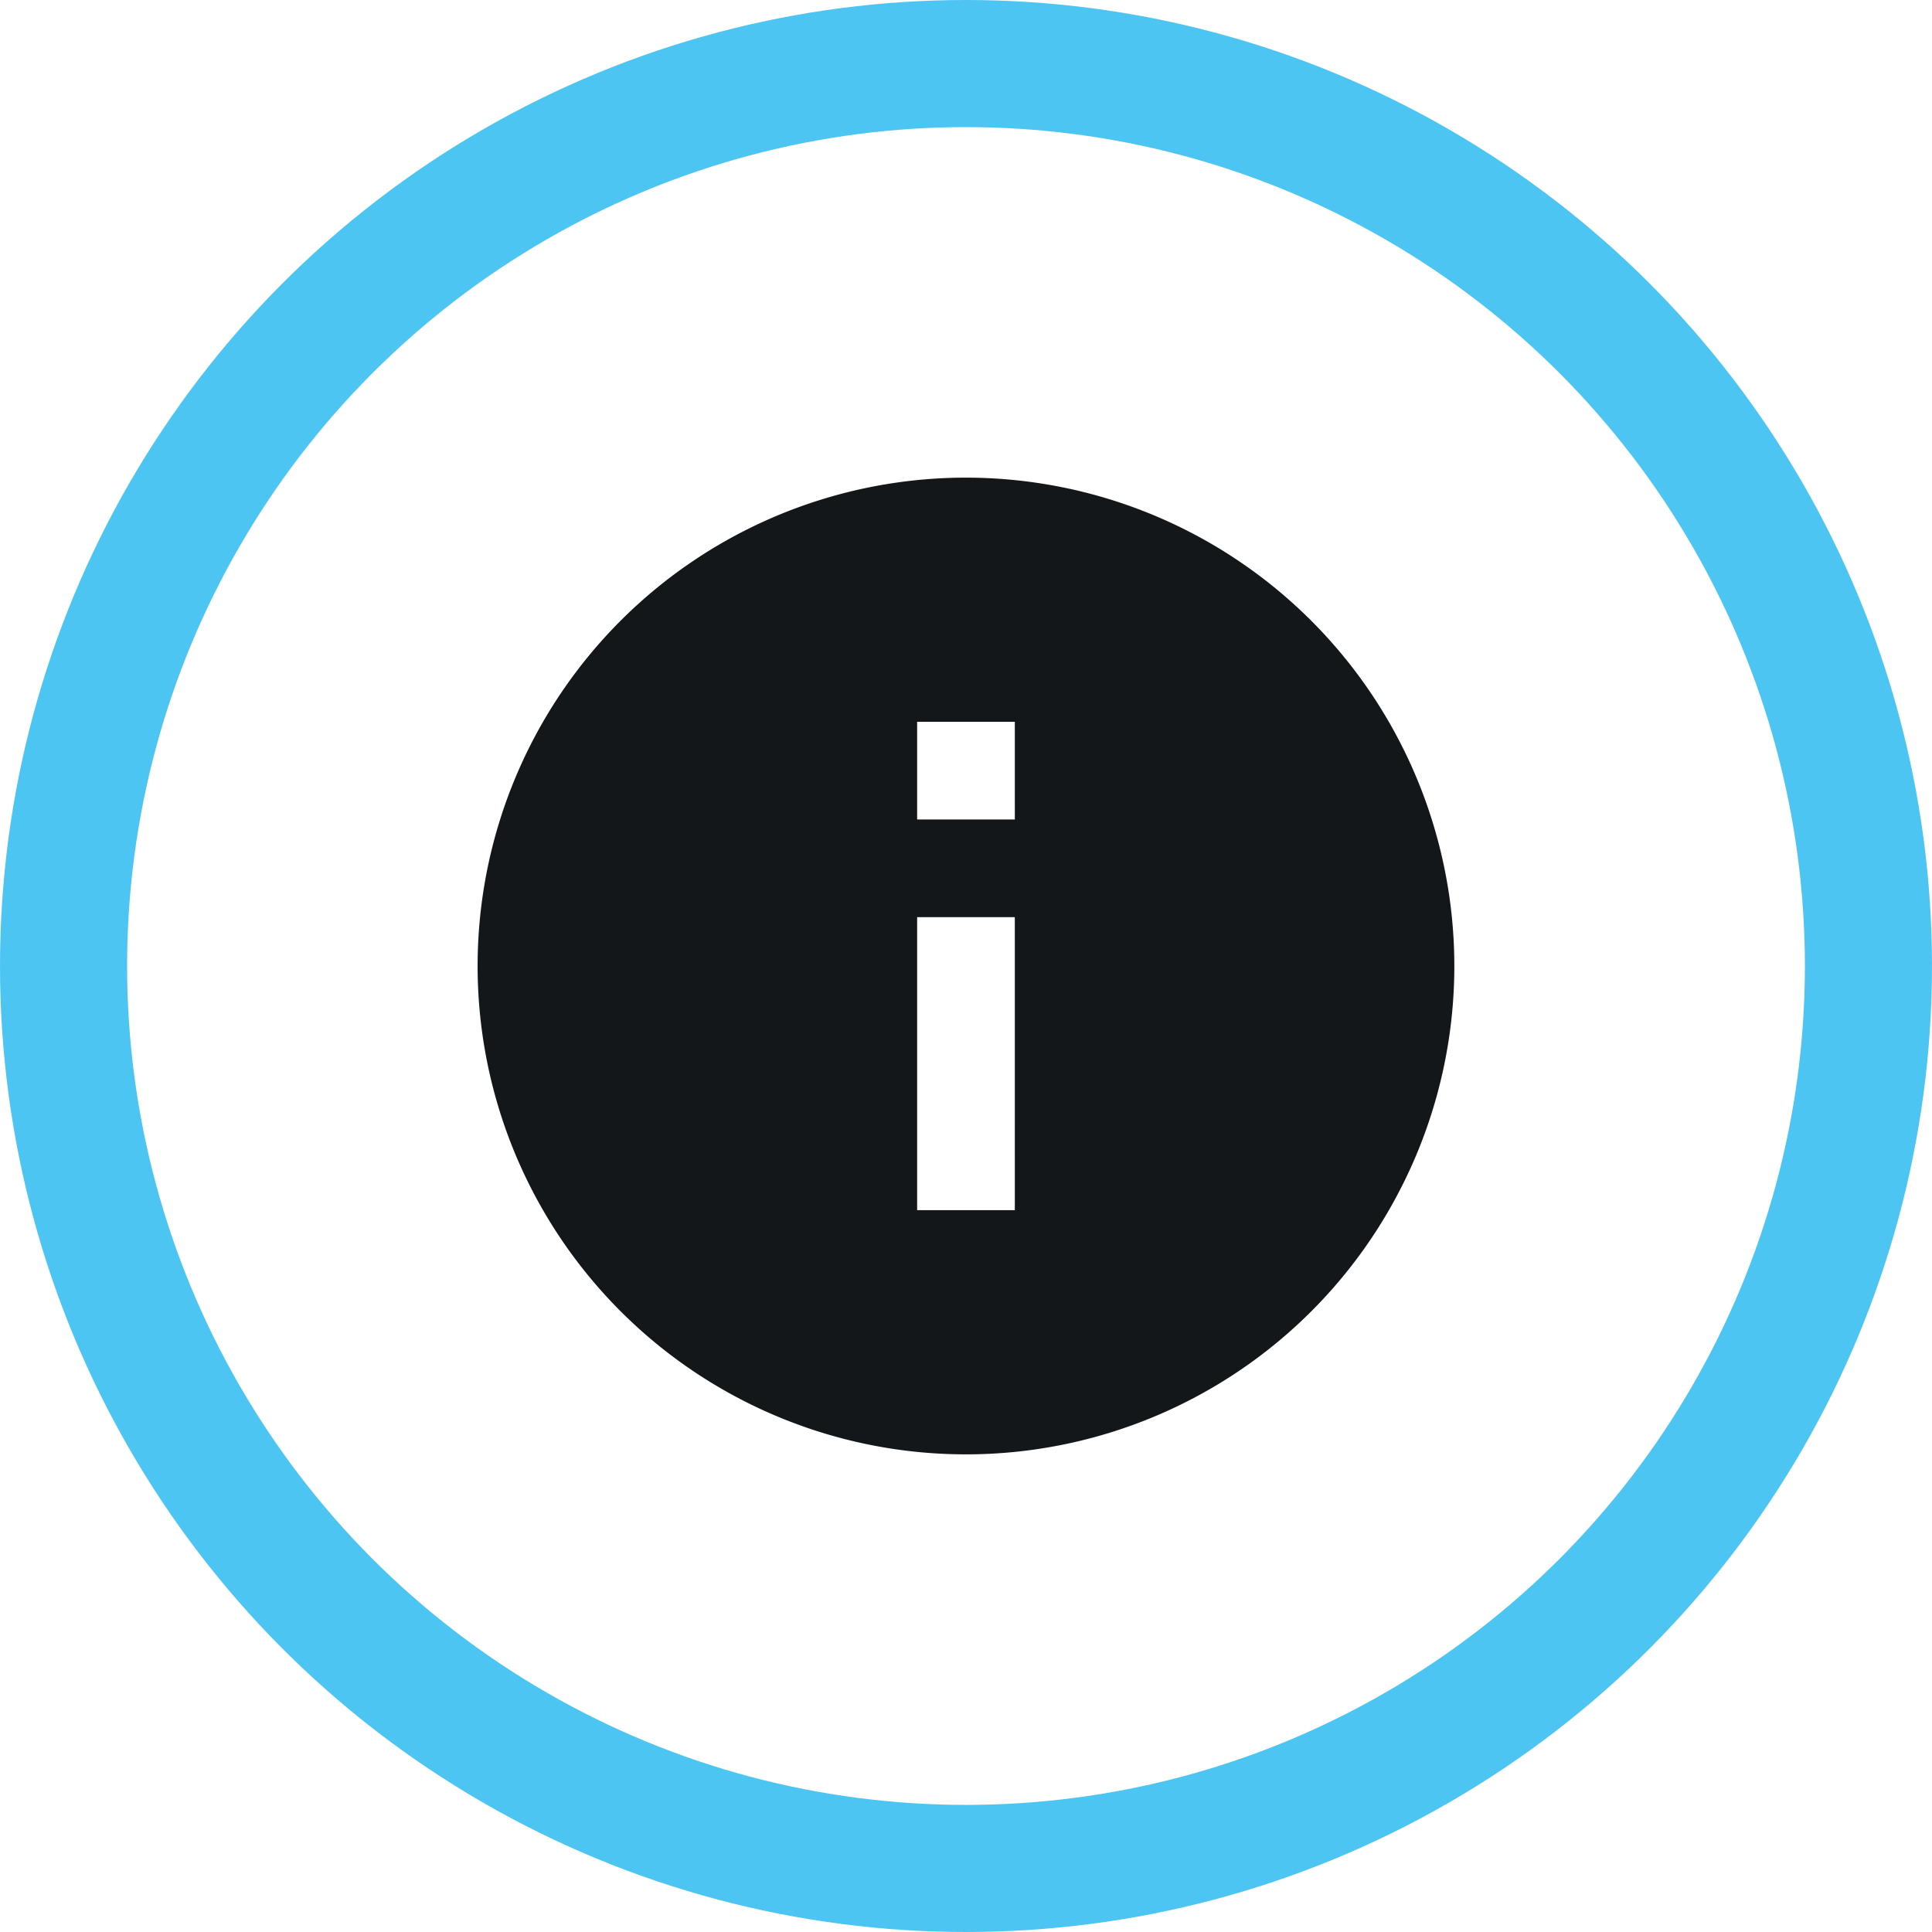
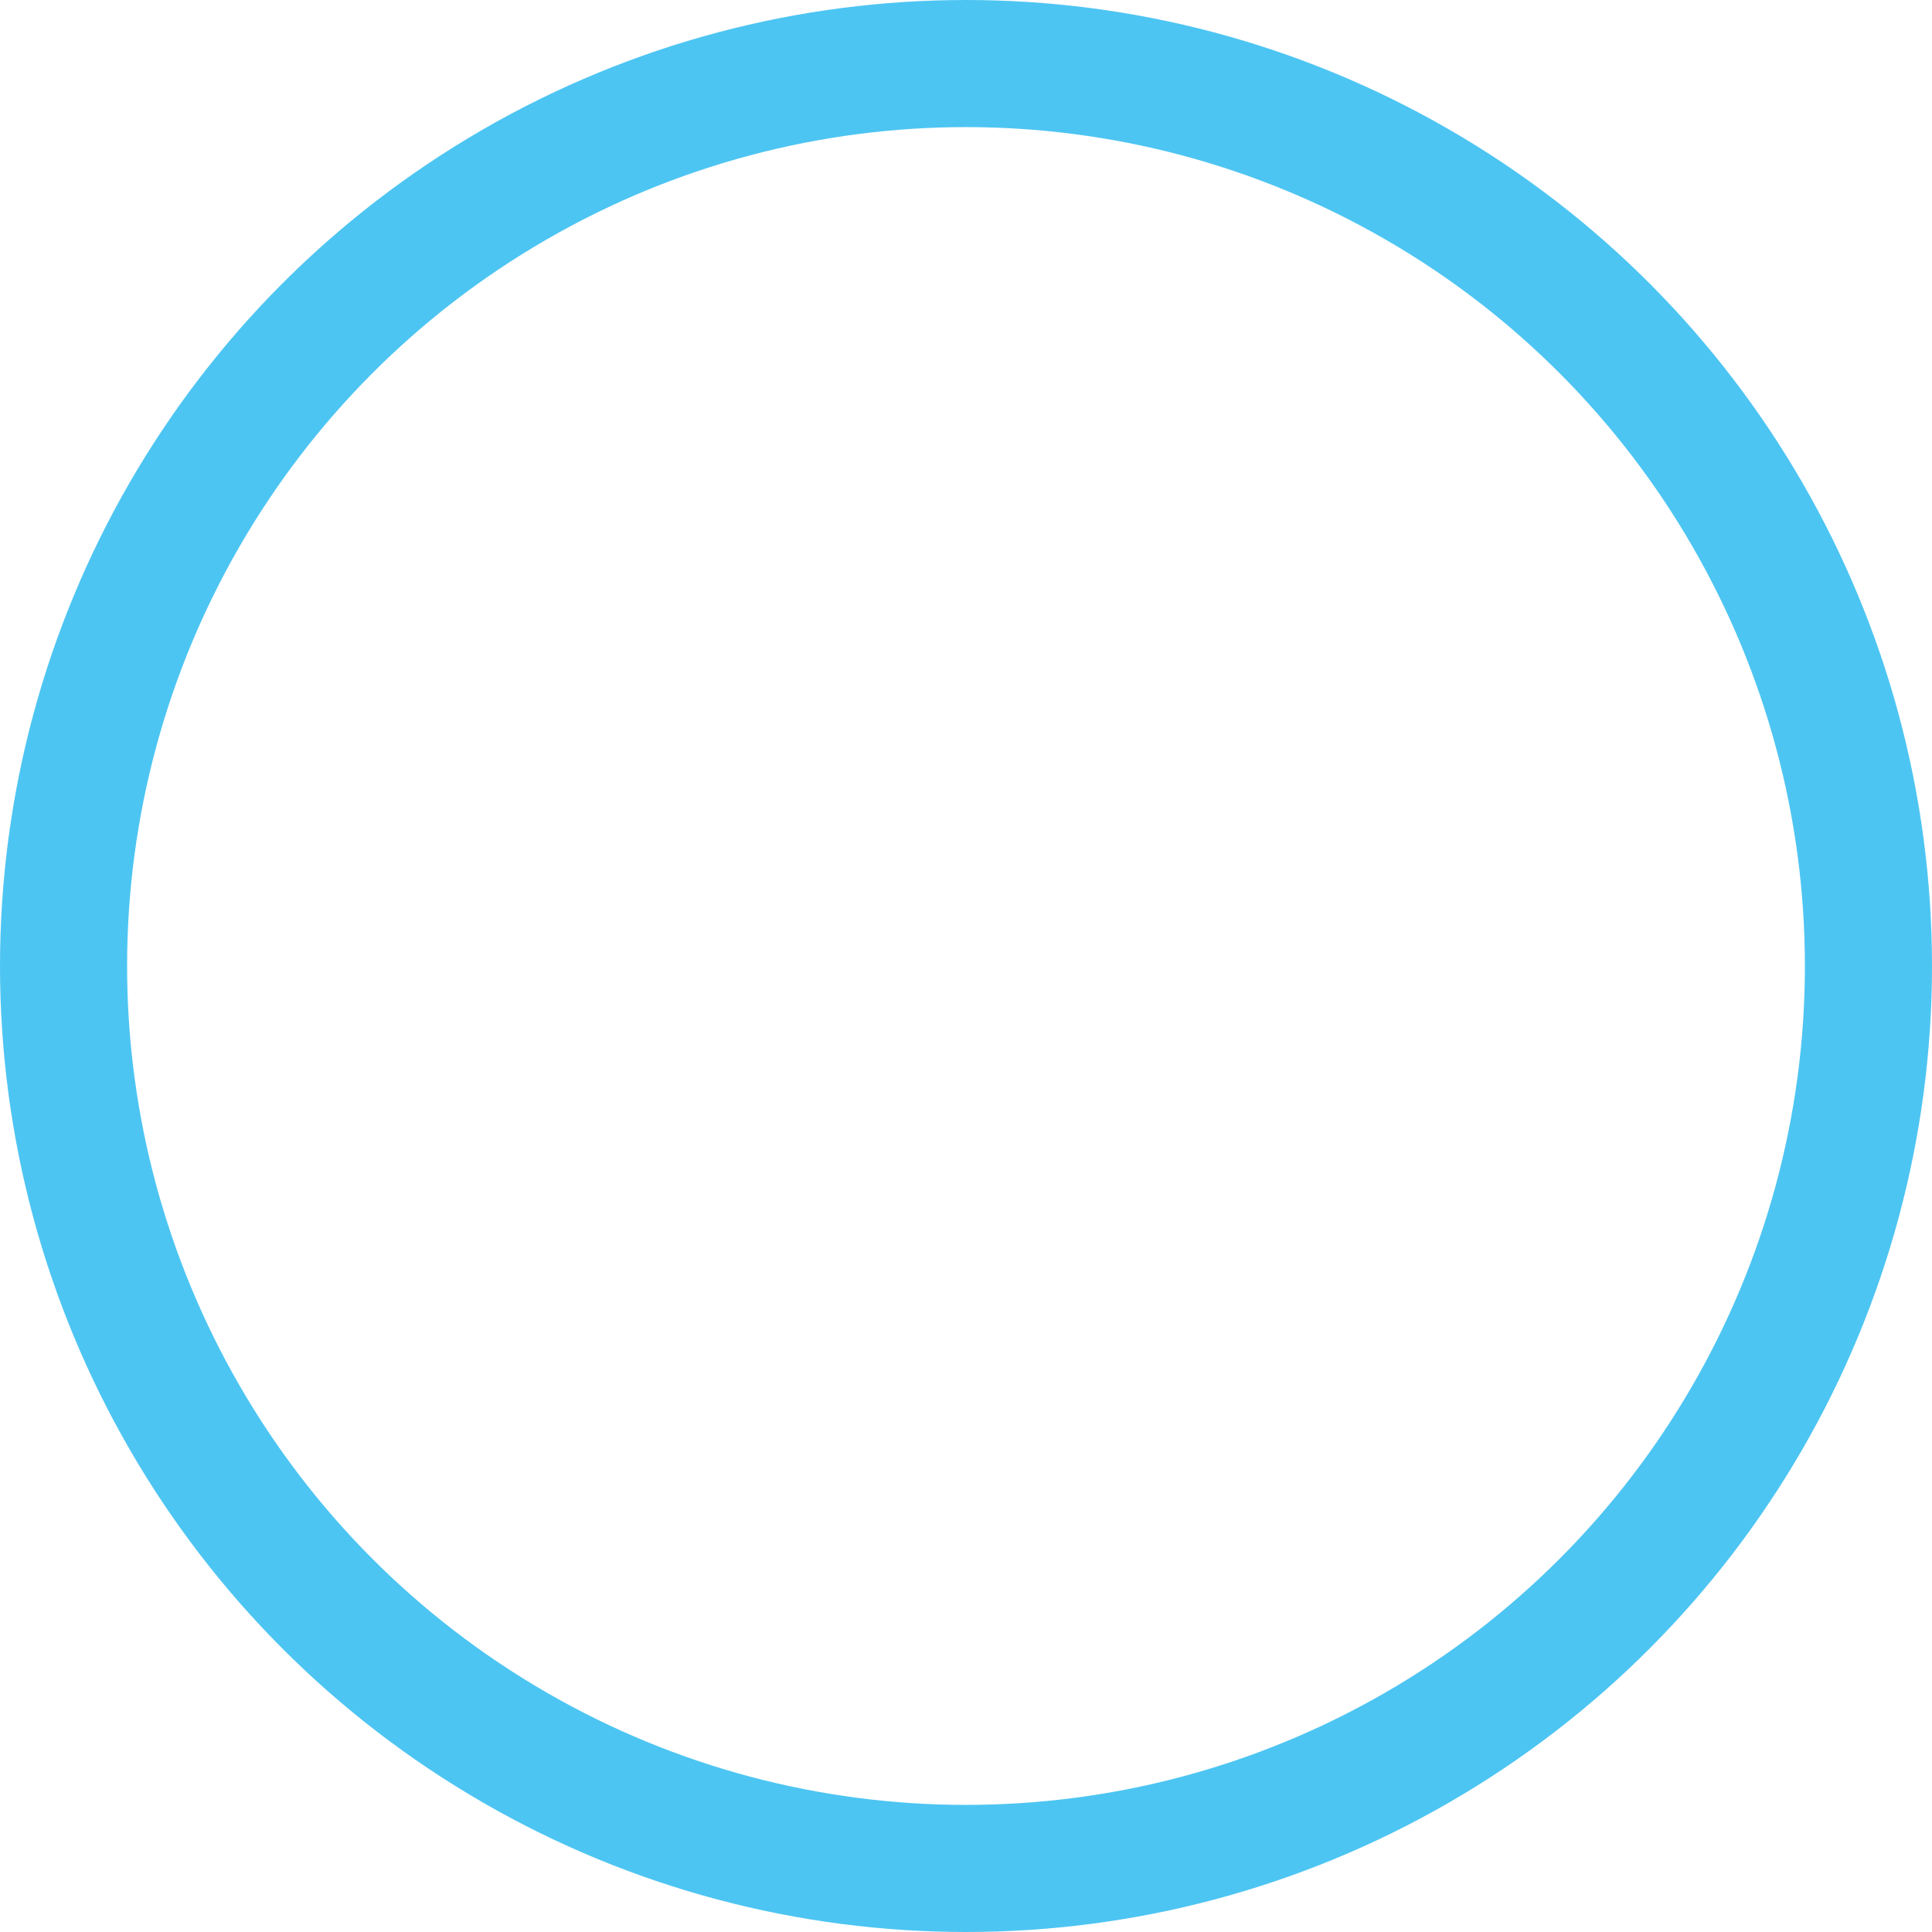
<svg xmlns="http://www.w3.org/2000/svg" width="76" height="76" viewBox="0 0 76 76">
  <g id="Group_2837" data-name="Group 2837" transform="translate(1.5 1.5)">
    <g id="Group_2838" data-name="Group 2838">
      <circle id="Ellipse_178" data-name="Ellipse 178" cx="35.5" cy="35.5" r="35.5" transform="translate(1 1)" fill="none" stroke="#4dc5f2" stroke-miterlimit="10" stroke-width="5" />
-       <path id="Path_7802" data-name="Path 7802" d="M28.211,9A19.211,19.211,0,1,0,47.421,28.211,19.218,19.218,0,0,0,28.211,9m1.921,28.816H26.289V26.289h3.842Zm0-15.368H26.289V18.605h3.842Z" transform="translate(8.289 8.289)" fill="#14171a" />
    </g>
  </g>
</svg>